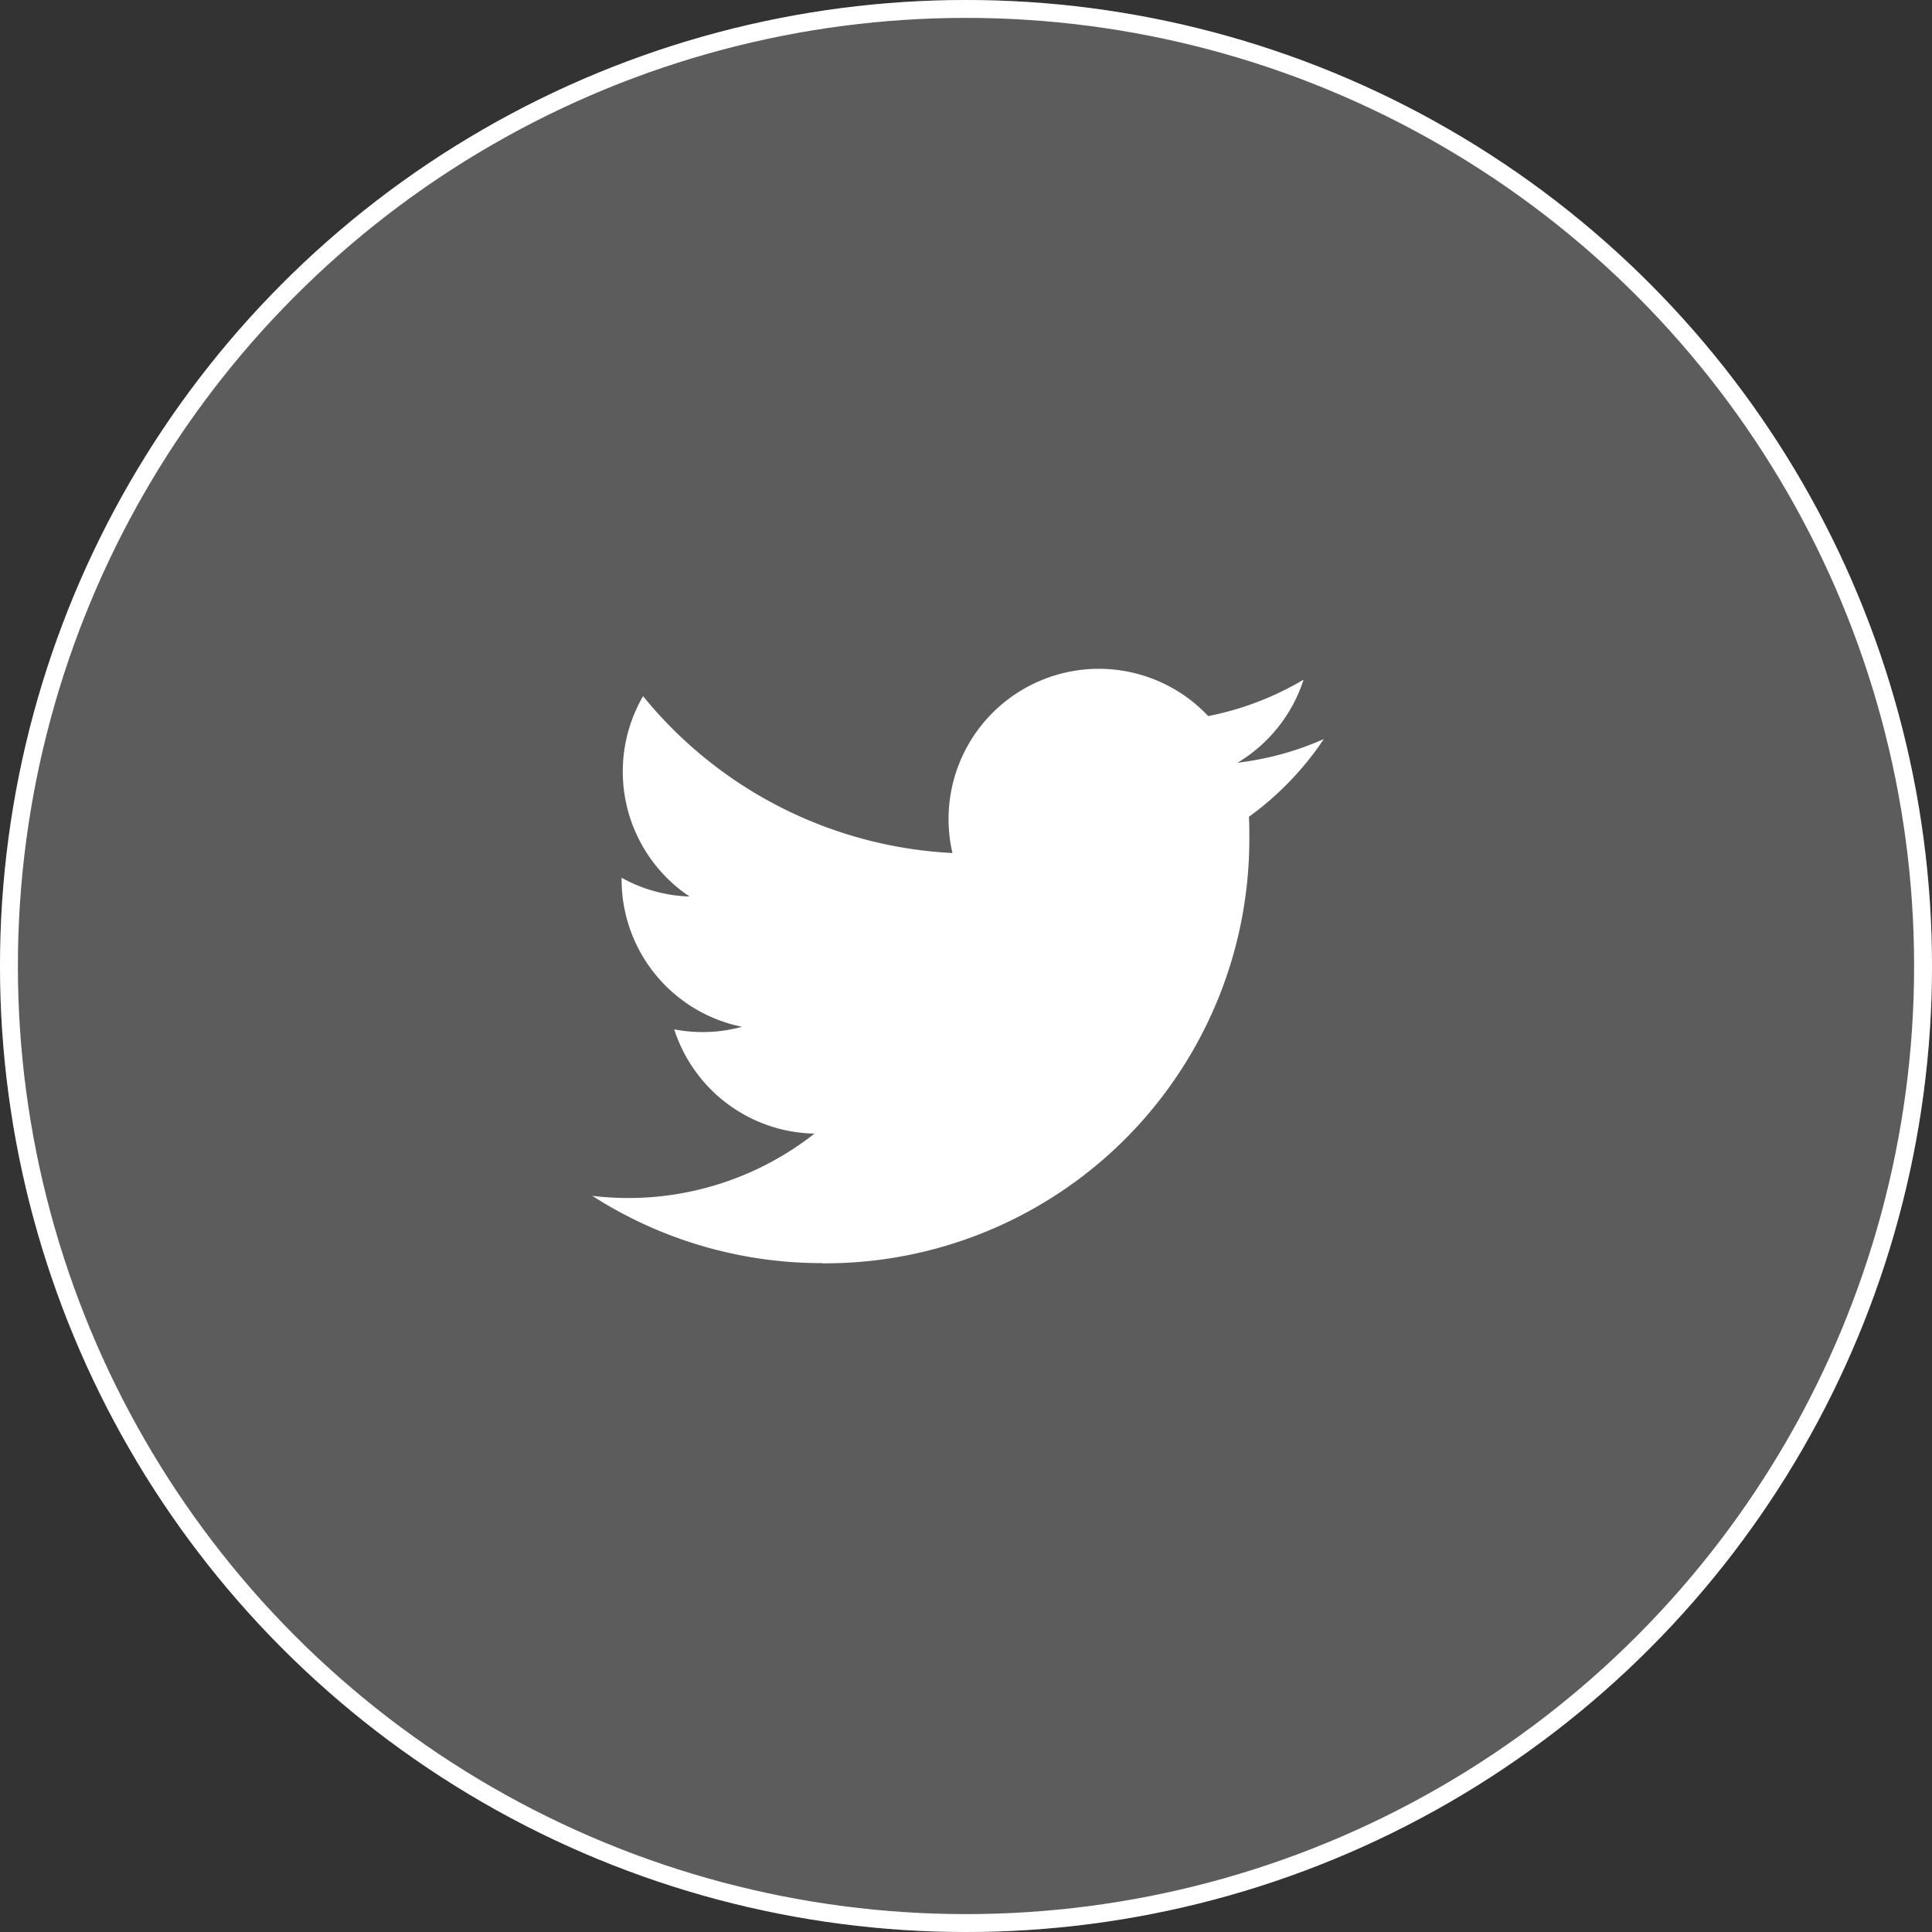
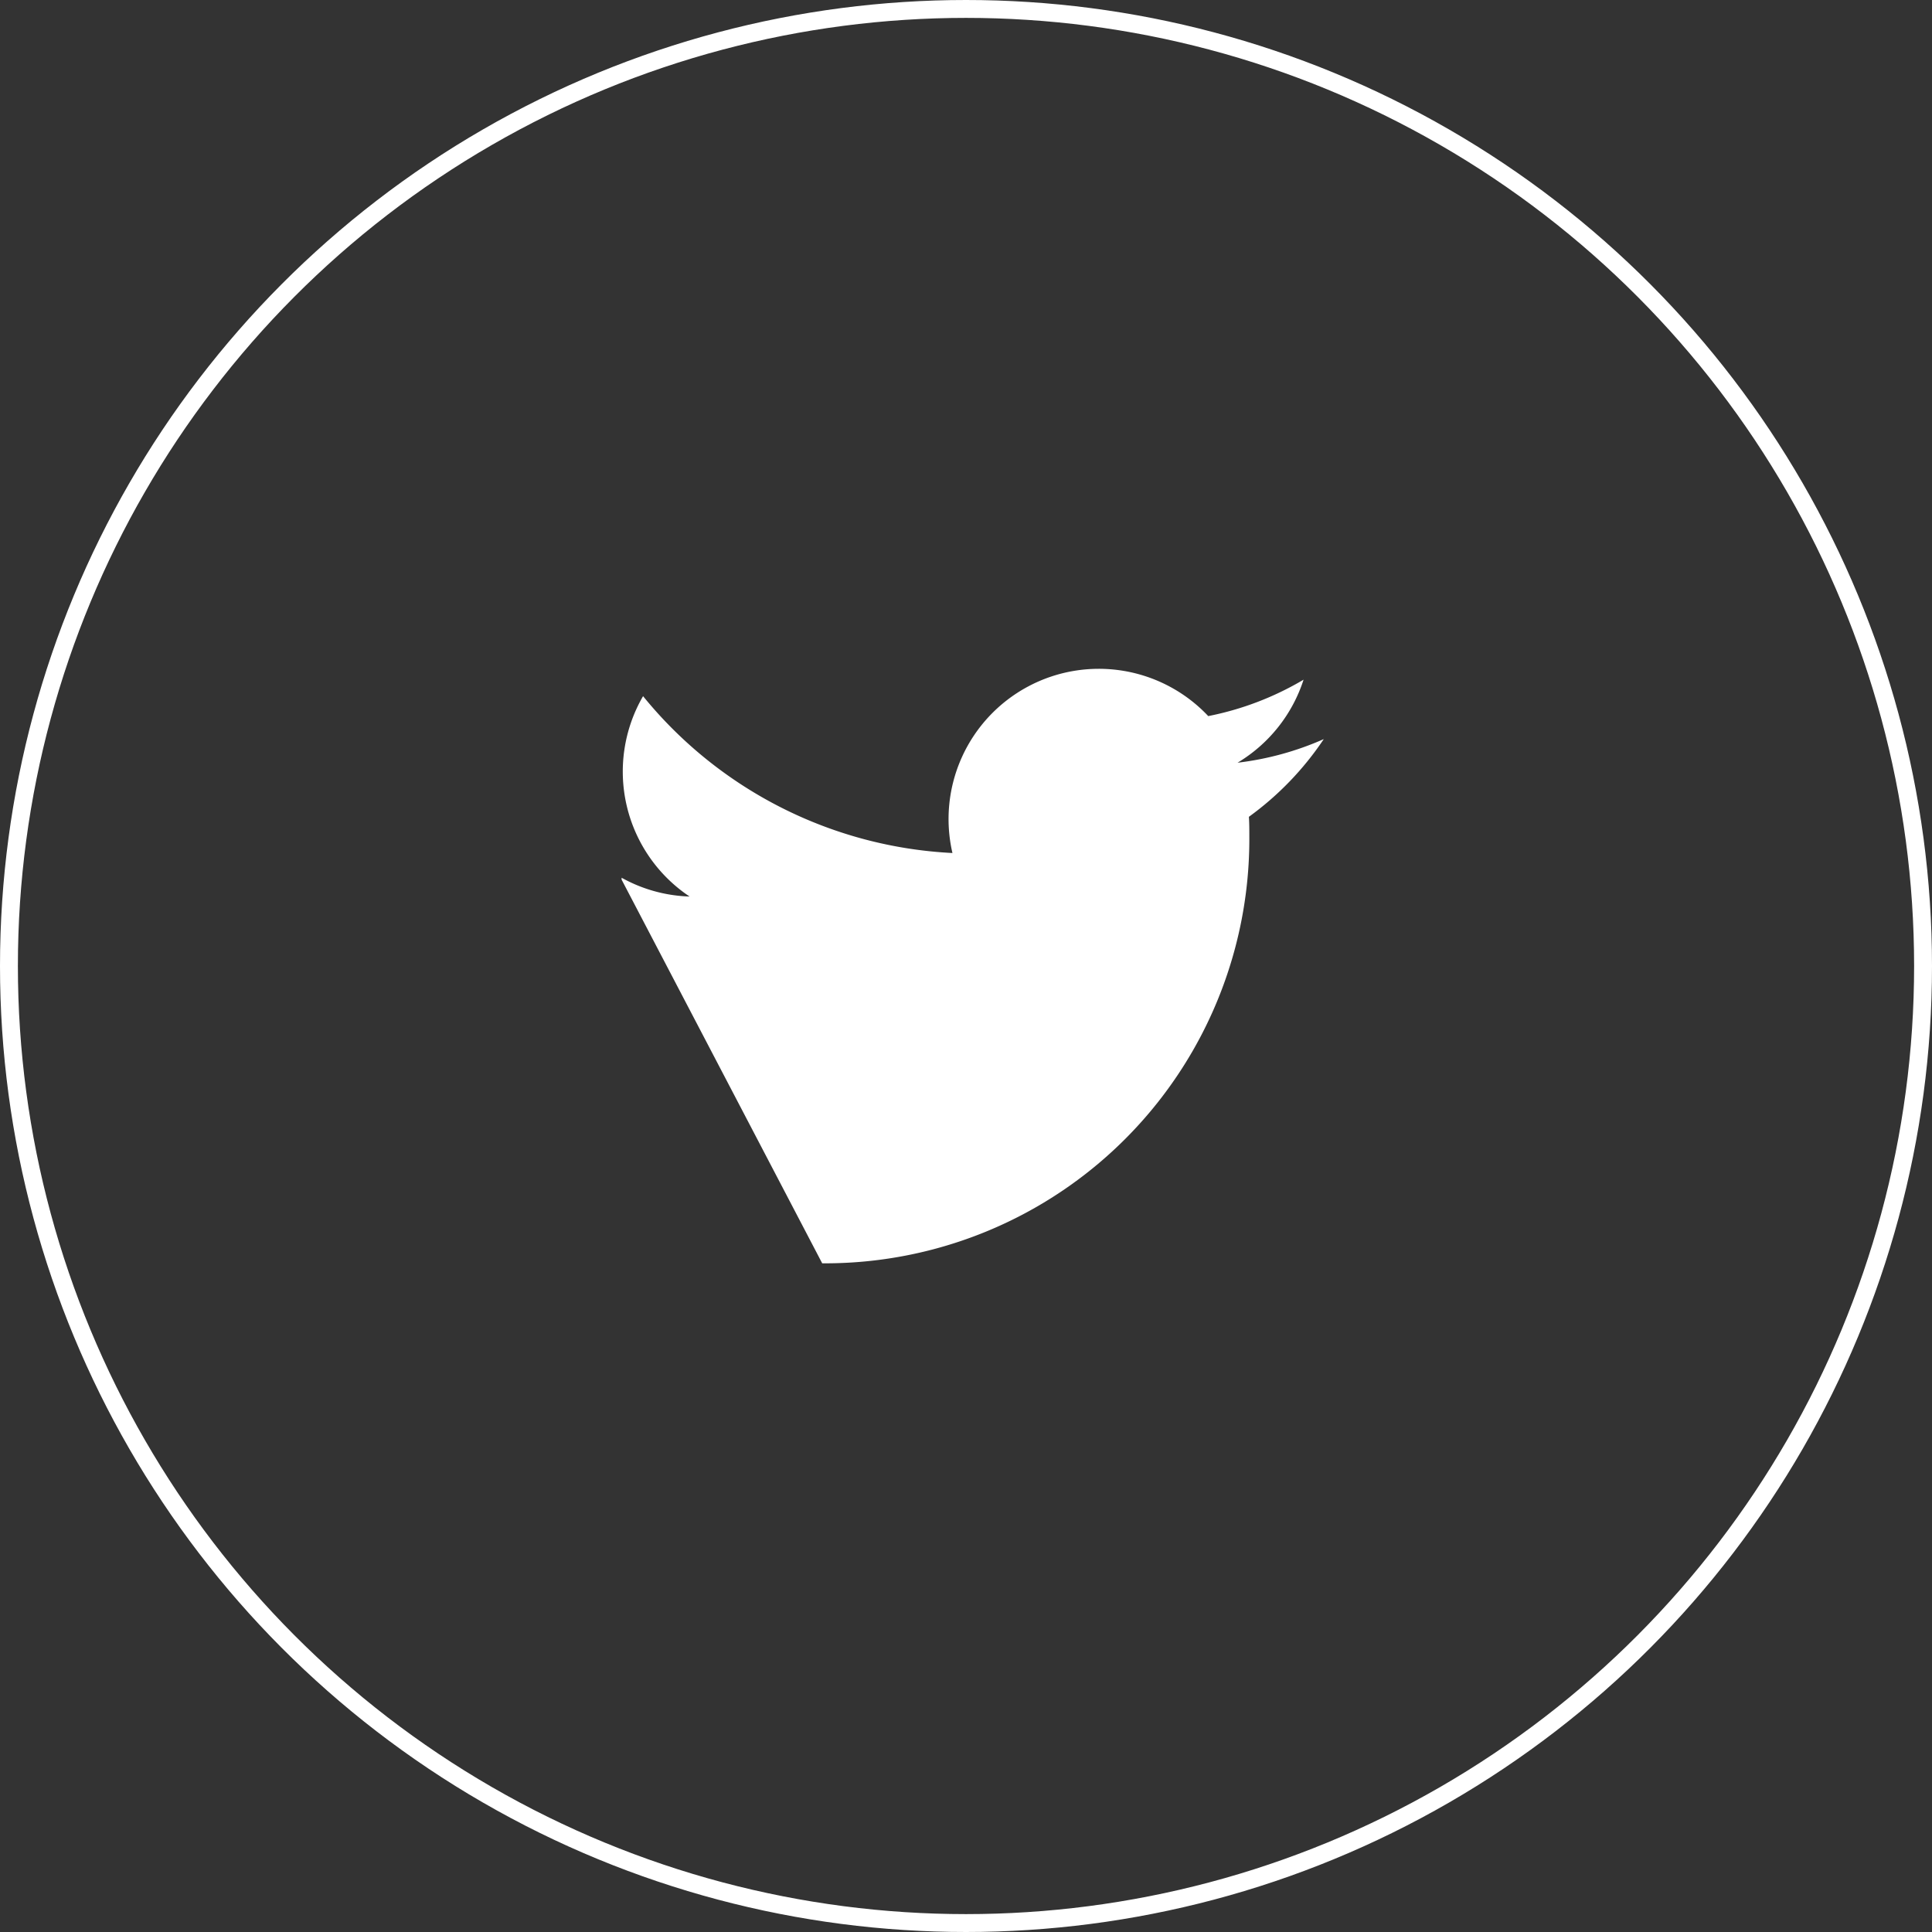
<svg xmlns="http://www.w3.org/2000/svg" width="54" height="54" viewBox="0 0 54 54">
  <rect x="0" y="0" width="54" height="54" fill="#333333" stroke="none" />
  <g id="グループ_61" data-name="グループ 61" transform="translate(0 0.225)">
-     <circle id="楕円形_5" data-name="楕円形 5" cx="27" cy="27" r="27" transform="translate(0 -0.225)" fill="#fff" opacity="0.2" />
    <g id="楕円形_3" data-name="楕円形 3" transform="translate(0 -0.225)" fill="none" stroke="#fff" stroke-width="0.5">
-       <circle cx="27" cy="27" r="27" stroke="none" />
      <circle cx="27" cy="27" r="26.75" fill="none" />
    </g>
    <g id="Twitter_Logo_Blue" transform="translate(11.025 11.025)">
      <rect id="長方形_1388" data-name="長方形 1388" width="32" height="32" transform="translate(-0.025 -0.25)" fill="none" />
-       <path id="パス_32" data-name="パス 32" d="M81.431,115.067a11.857,11.857,0,0,0,11.938-11.938c0-.182,0-.362-.012-.542a8.537,8.537,0,0,0,2.093-2.172,8.375,8.375,0,0,1-2.41.66,4.21,4.21,0,0,0,1.845-2.321,8.408,8.408,0,0,1-2.664,1.018,4.2,4.2,0,0,0-7.15,3.827,11.912,11.912,0,0,1-8.647-4.384,4.2,4.2,0,0,0,1.3,5.6,4.164,4.164,0,0,1-1.9-.525v.053a4.2,4.2,0,0,0,3.366,4.113,4.189,4.189,0,0,1-1.895.072,4.2,4.2,0,0,0,3.92,2.914,8.419,8.419,0,0,1-5.211,1.8,8.545,8.545,0,0,1-1-.061,11.878,11.878,0,0,0,6.431,1.881" transform="translate(-69.475 -91.007)" fill="#fff" />
+       <path id="パス_32" data-name="パス 32" d="M81.431,115.067a11.857,11.857,0,0,0,11.938-11.938c0-.182,0-.362-.012-.542a8.537,8.537,0,0,0,2.093-2.172,8.375,8.375,0,0,1-2.41.66,4.21,4.21,0,0,0,1.845-2.321,8.408,8.408,0,0,1-2.664,1.018,4.2,4.2,0,0,0-7.15,3.827,11.912,11.912,0,0,1-8.647-4.384,4.2,4.2,0,0,0,1.3,5.6,4.164,4.164,0,0,1-1.9-.525v.053" transform="translate(-69.475 -91.007)" fill="#fff" />
    </g>
  </g>
</svg>